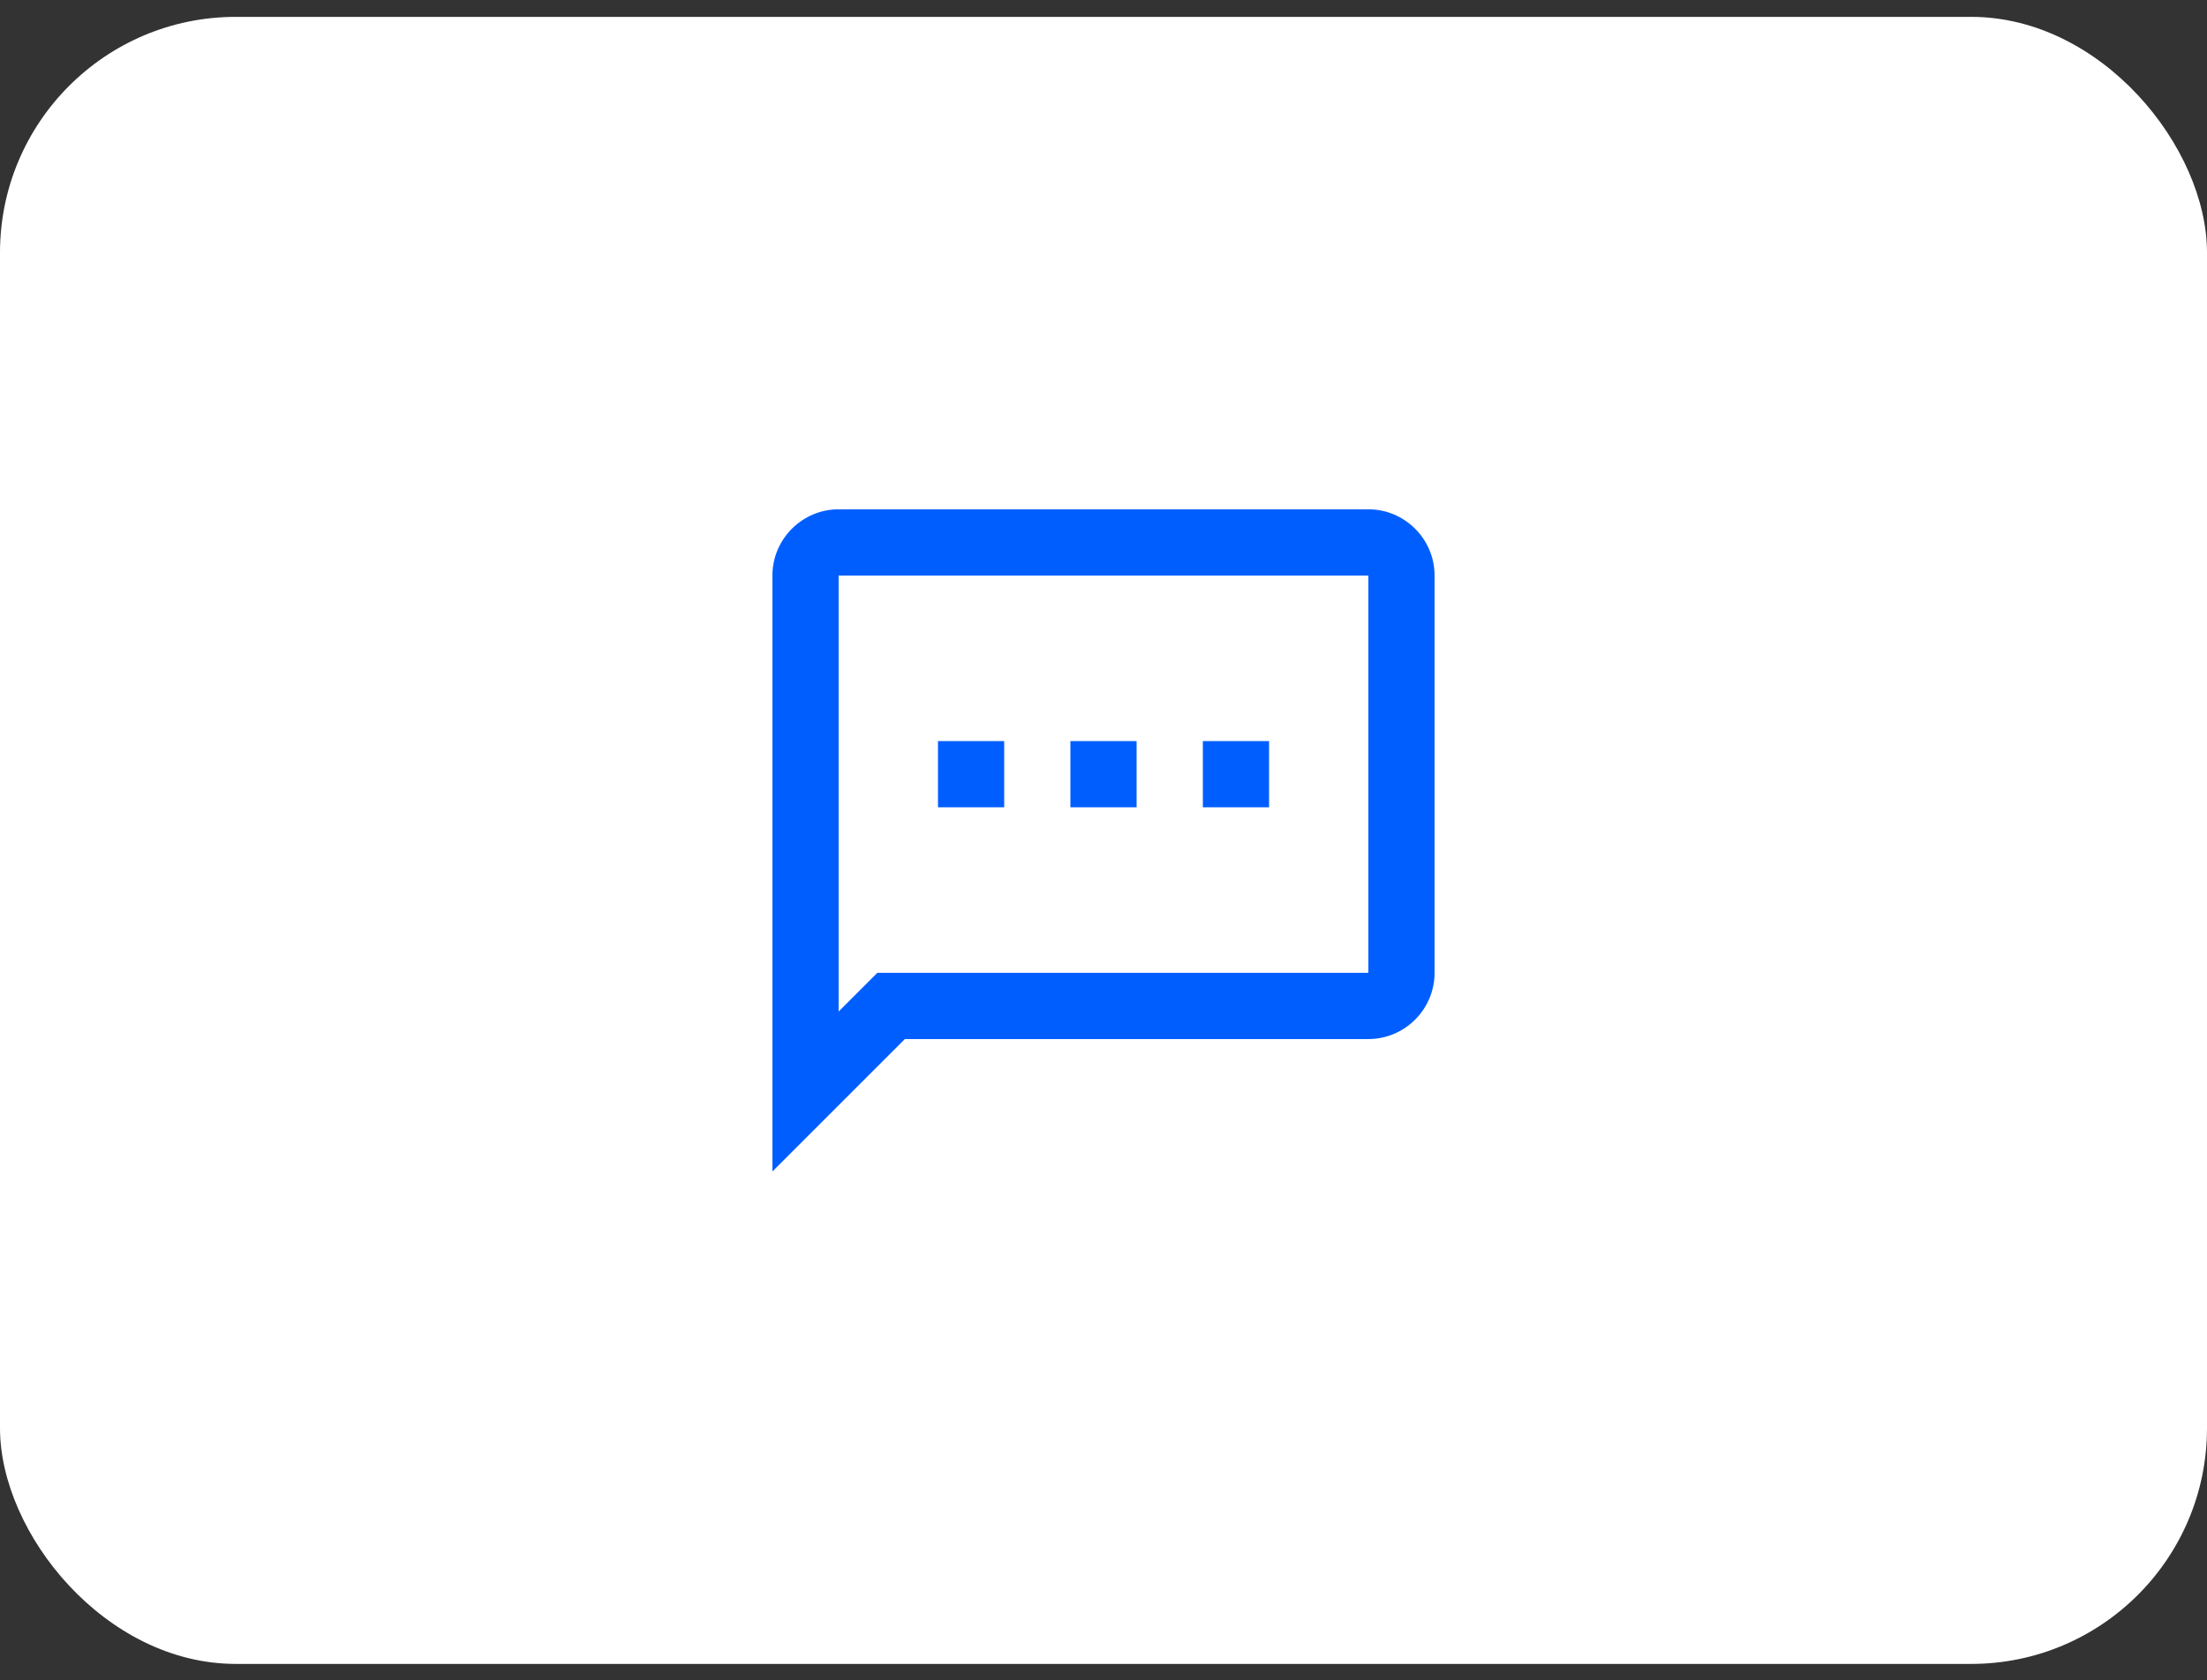
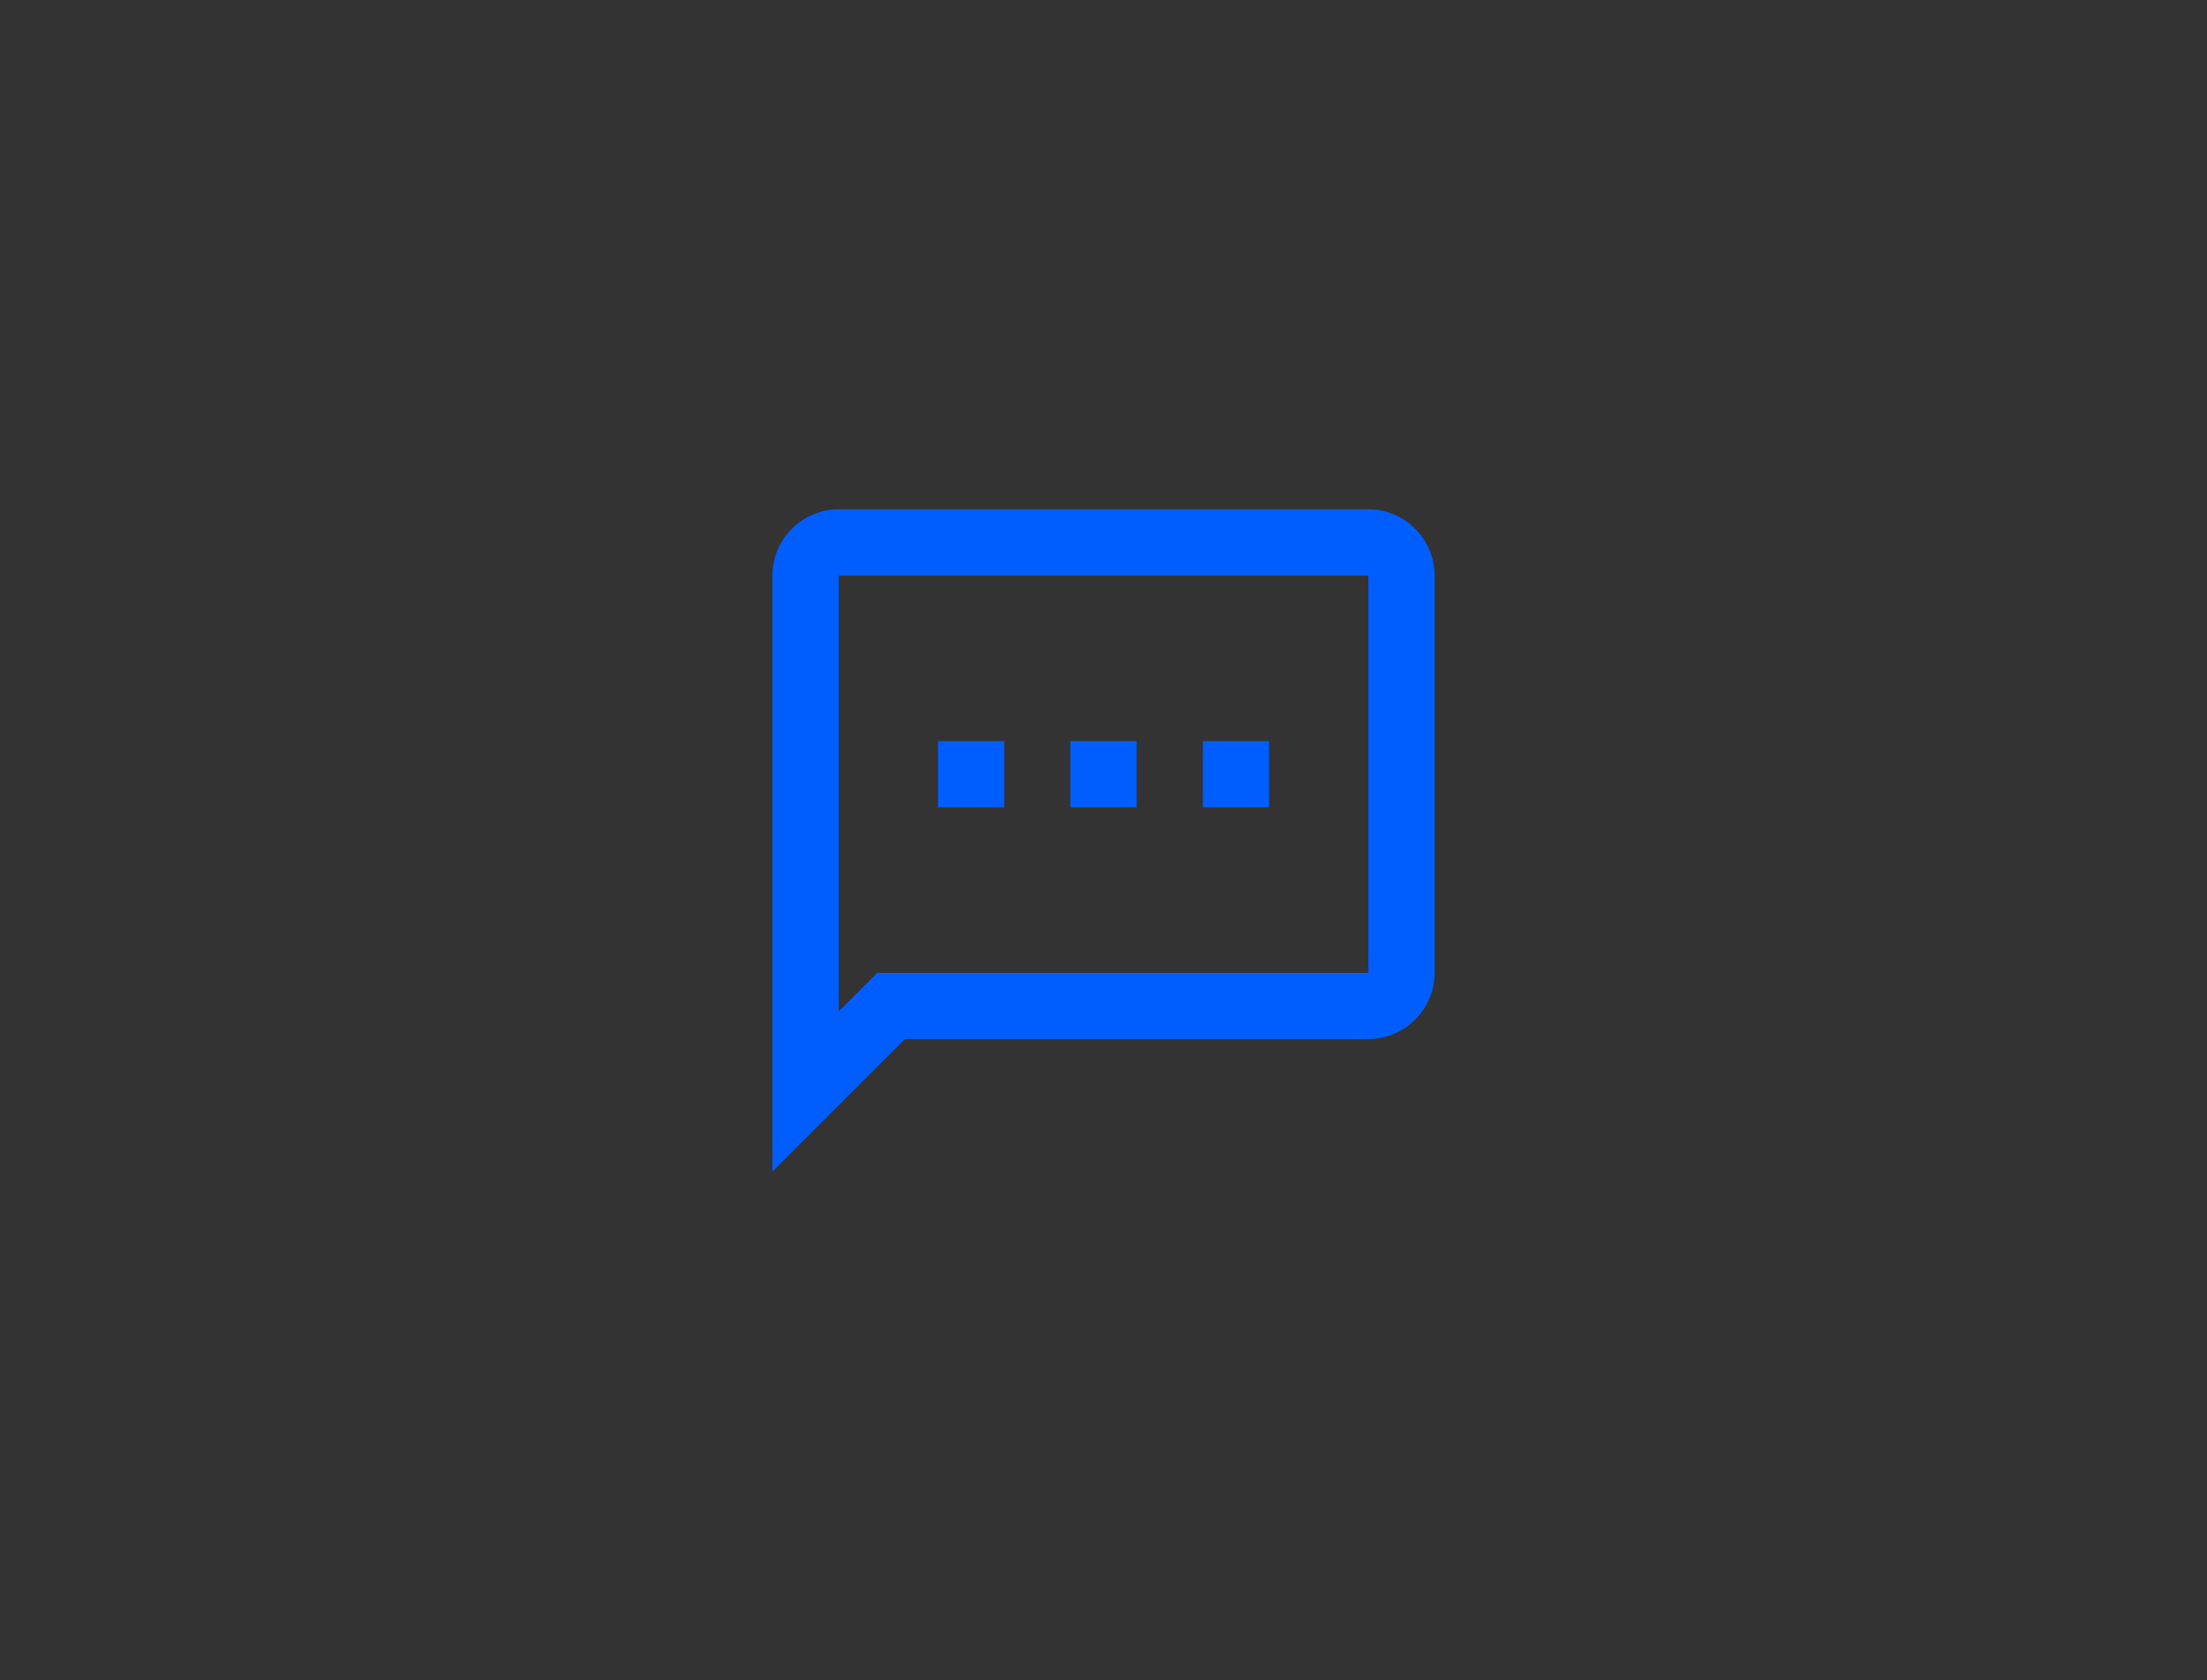
<svg xmlns="http://www.w3.org/2000/svg" width="67" height="51" viewBox="0 0 67 51" fill="none">
  <rect x="0" y="0" width="67" height="51" fill="#333333" stroke="none" />
-   <rect y="0.512" width="67" height="50" rx="7.158" fill="white" />
-   <path d="M41.541 15.461H25.459C24.354 15.461 23.449 16.366 23.449 17.471V35.563L27.47 31.543H41.541C42.647 31.543 43.551 30.638 43.551 29.532V17.471C43.551 16.366 42.647 15.461 41.541 15.461ZM41.541 29.532H26.635L25.459 30.708V17.471H41.541V29.532ZM28.475 22.497H30.485V24.507H28.475V22.497ZM36.516 22.497H38.526V24.507H36.516V22.497ZM32.495 22.497H34.505V24.507H32.495V22.497Z" fill="#005EFF" />
+   <path d="M41.541 15.461H25.459C24.354 15.461 23.449 16.366 23.449 17.471V35.563L27.47 31.543H41.541C42.647 31.543 43.551 30.638 43.551 29.532V17.471C43.551 16.366 42.647 15.461 41.541 15.461ZM41.541 29.532H26.635L25.459 30.708V17.471H41.541V29.532ZM28.475 22.497H30.485V24.507H28.475V22.497ZM36.516 22.497H38.526V24.507H36.516V22.497ZM32.495 22.497H34.505V24.507H32.495V22.497" fill="#005EFF" />
</svg>